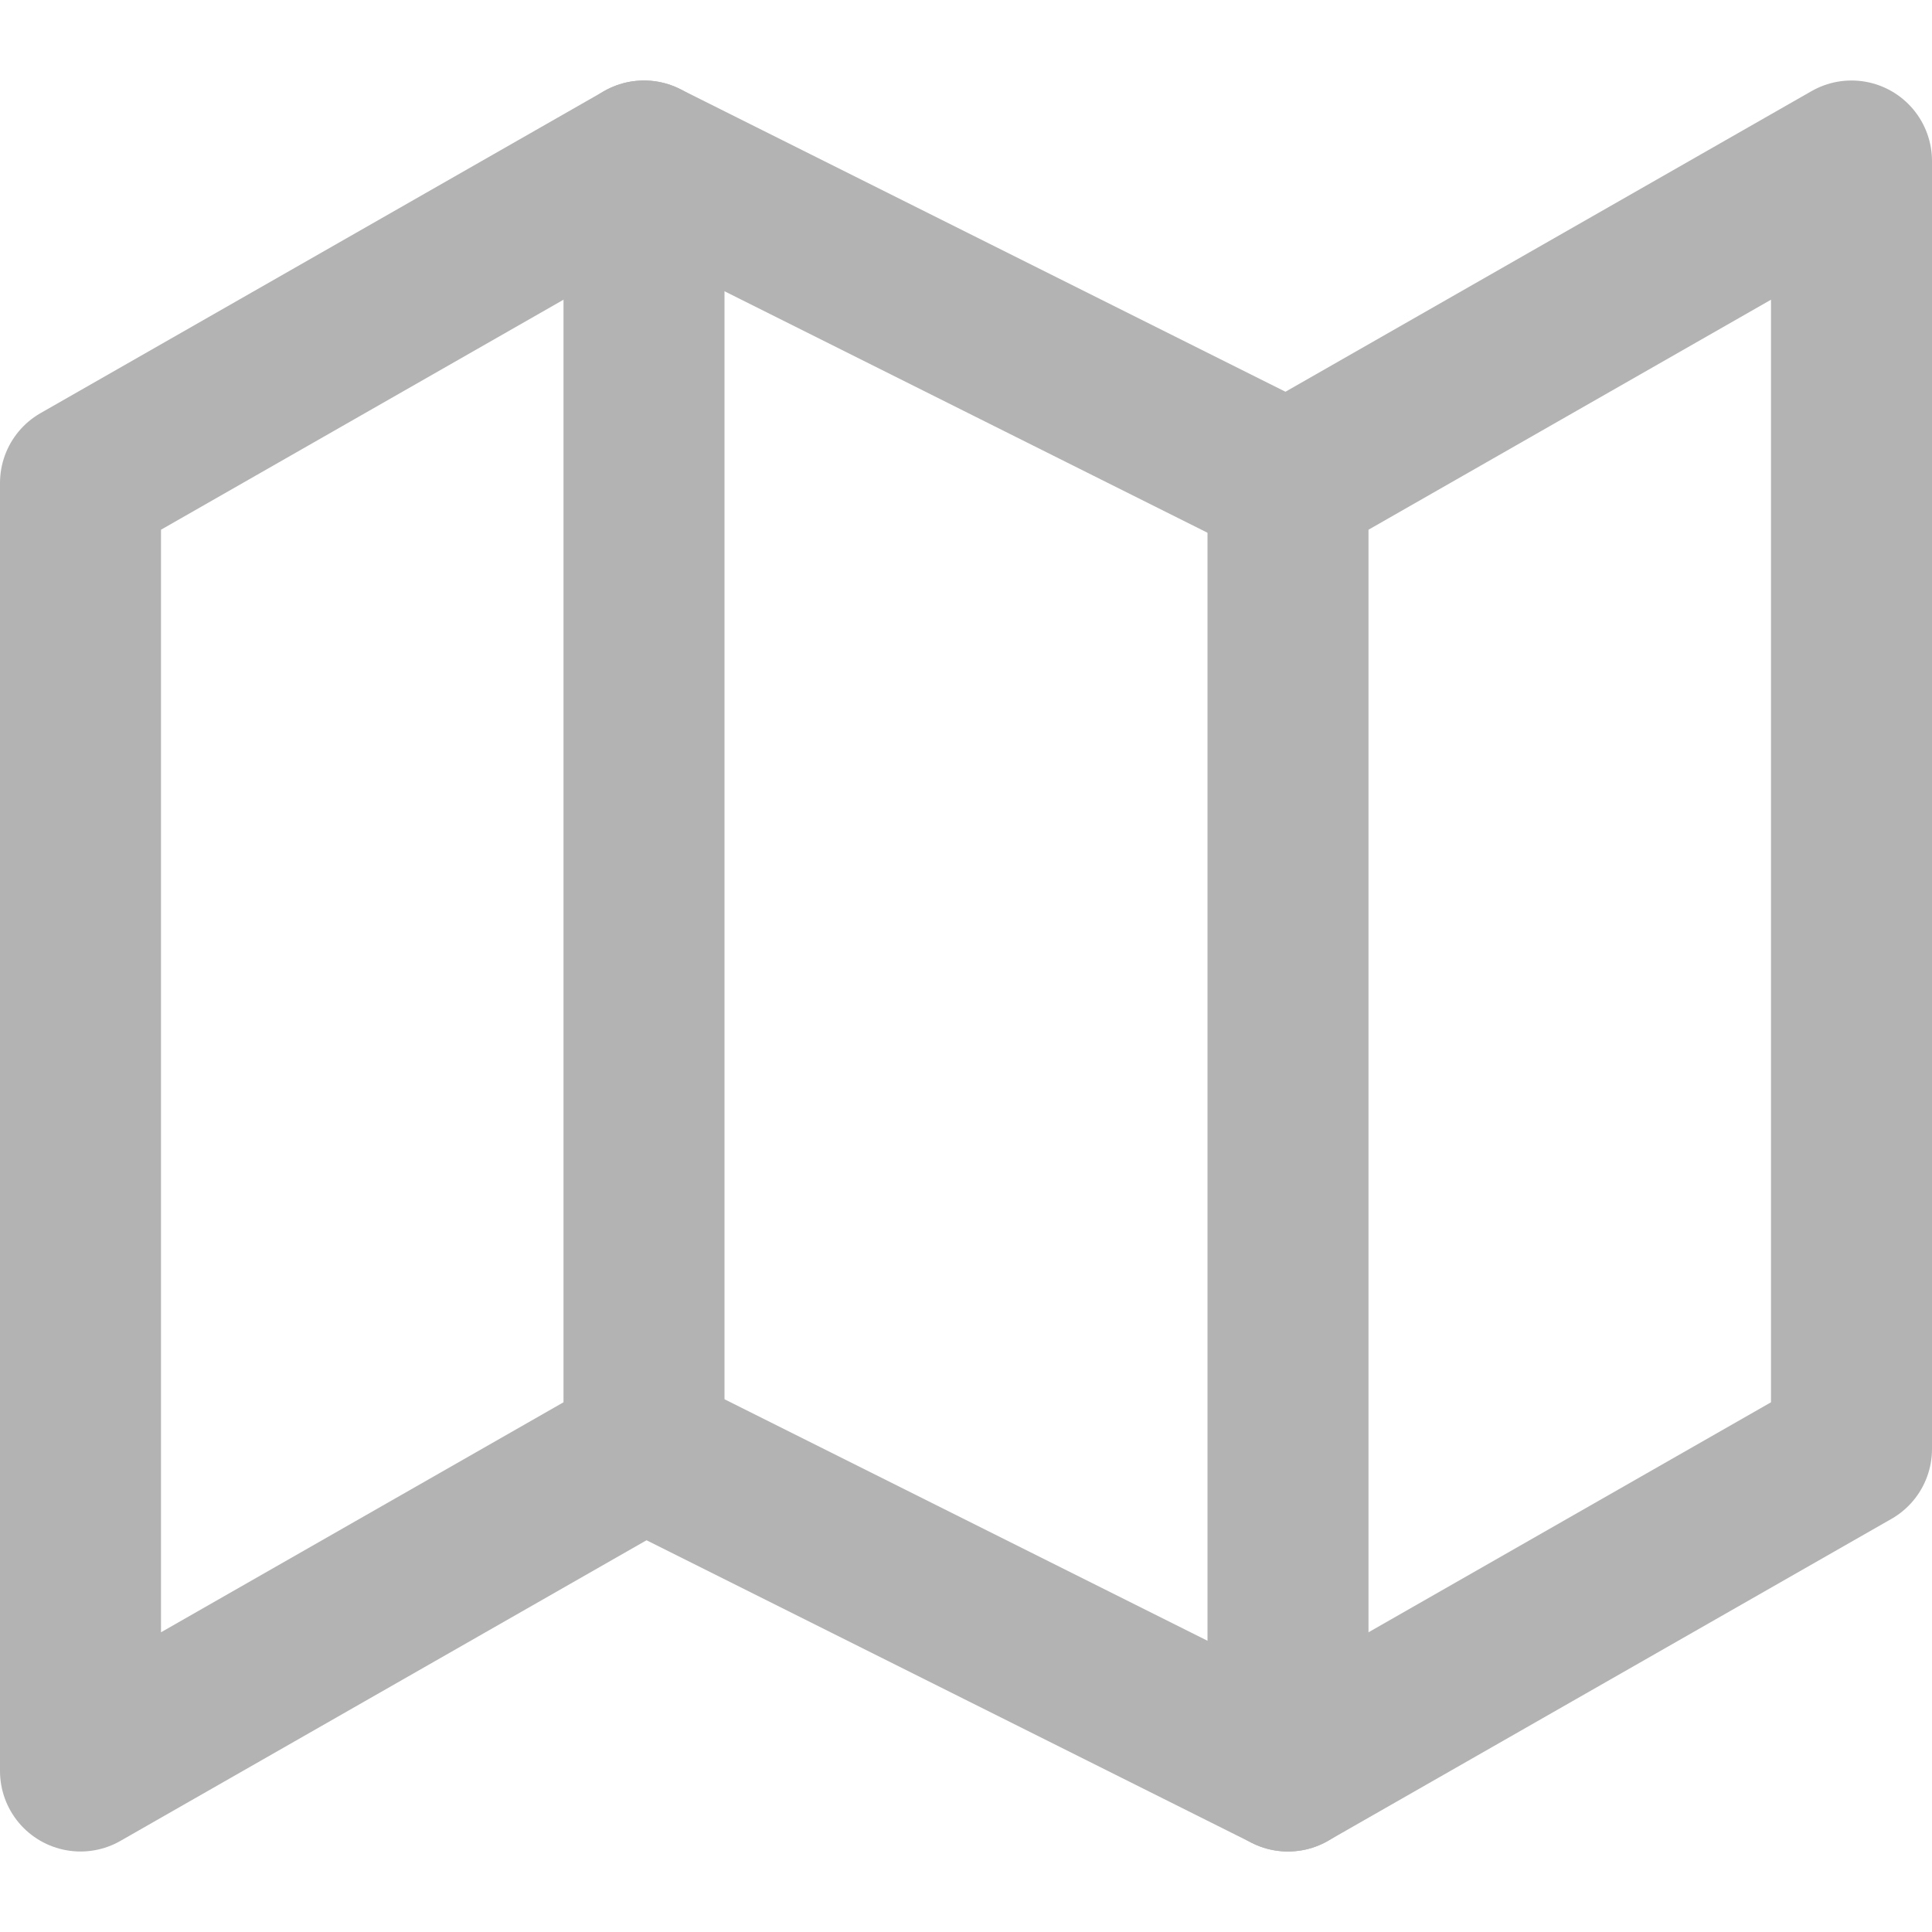
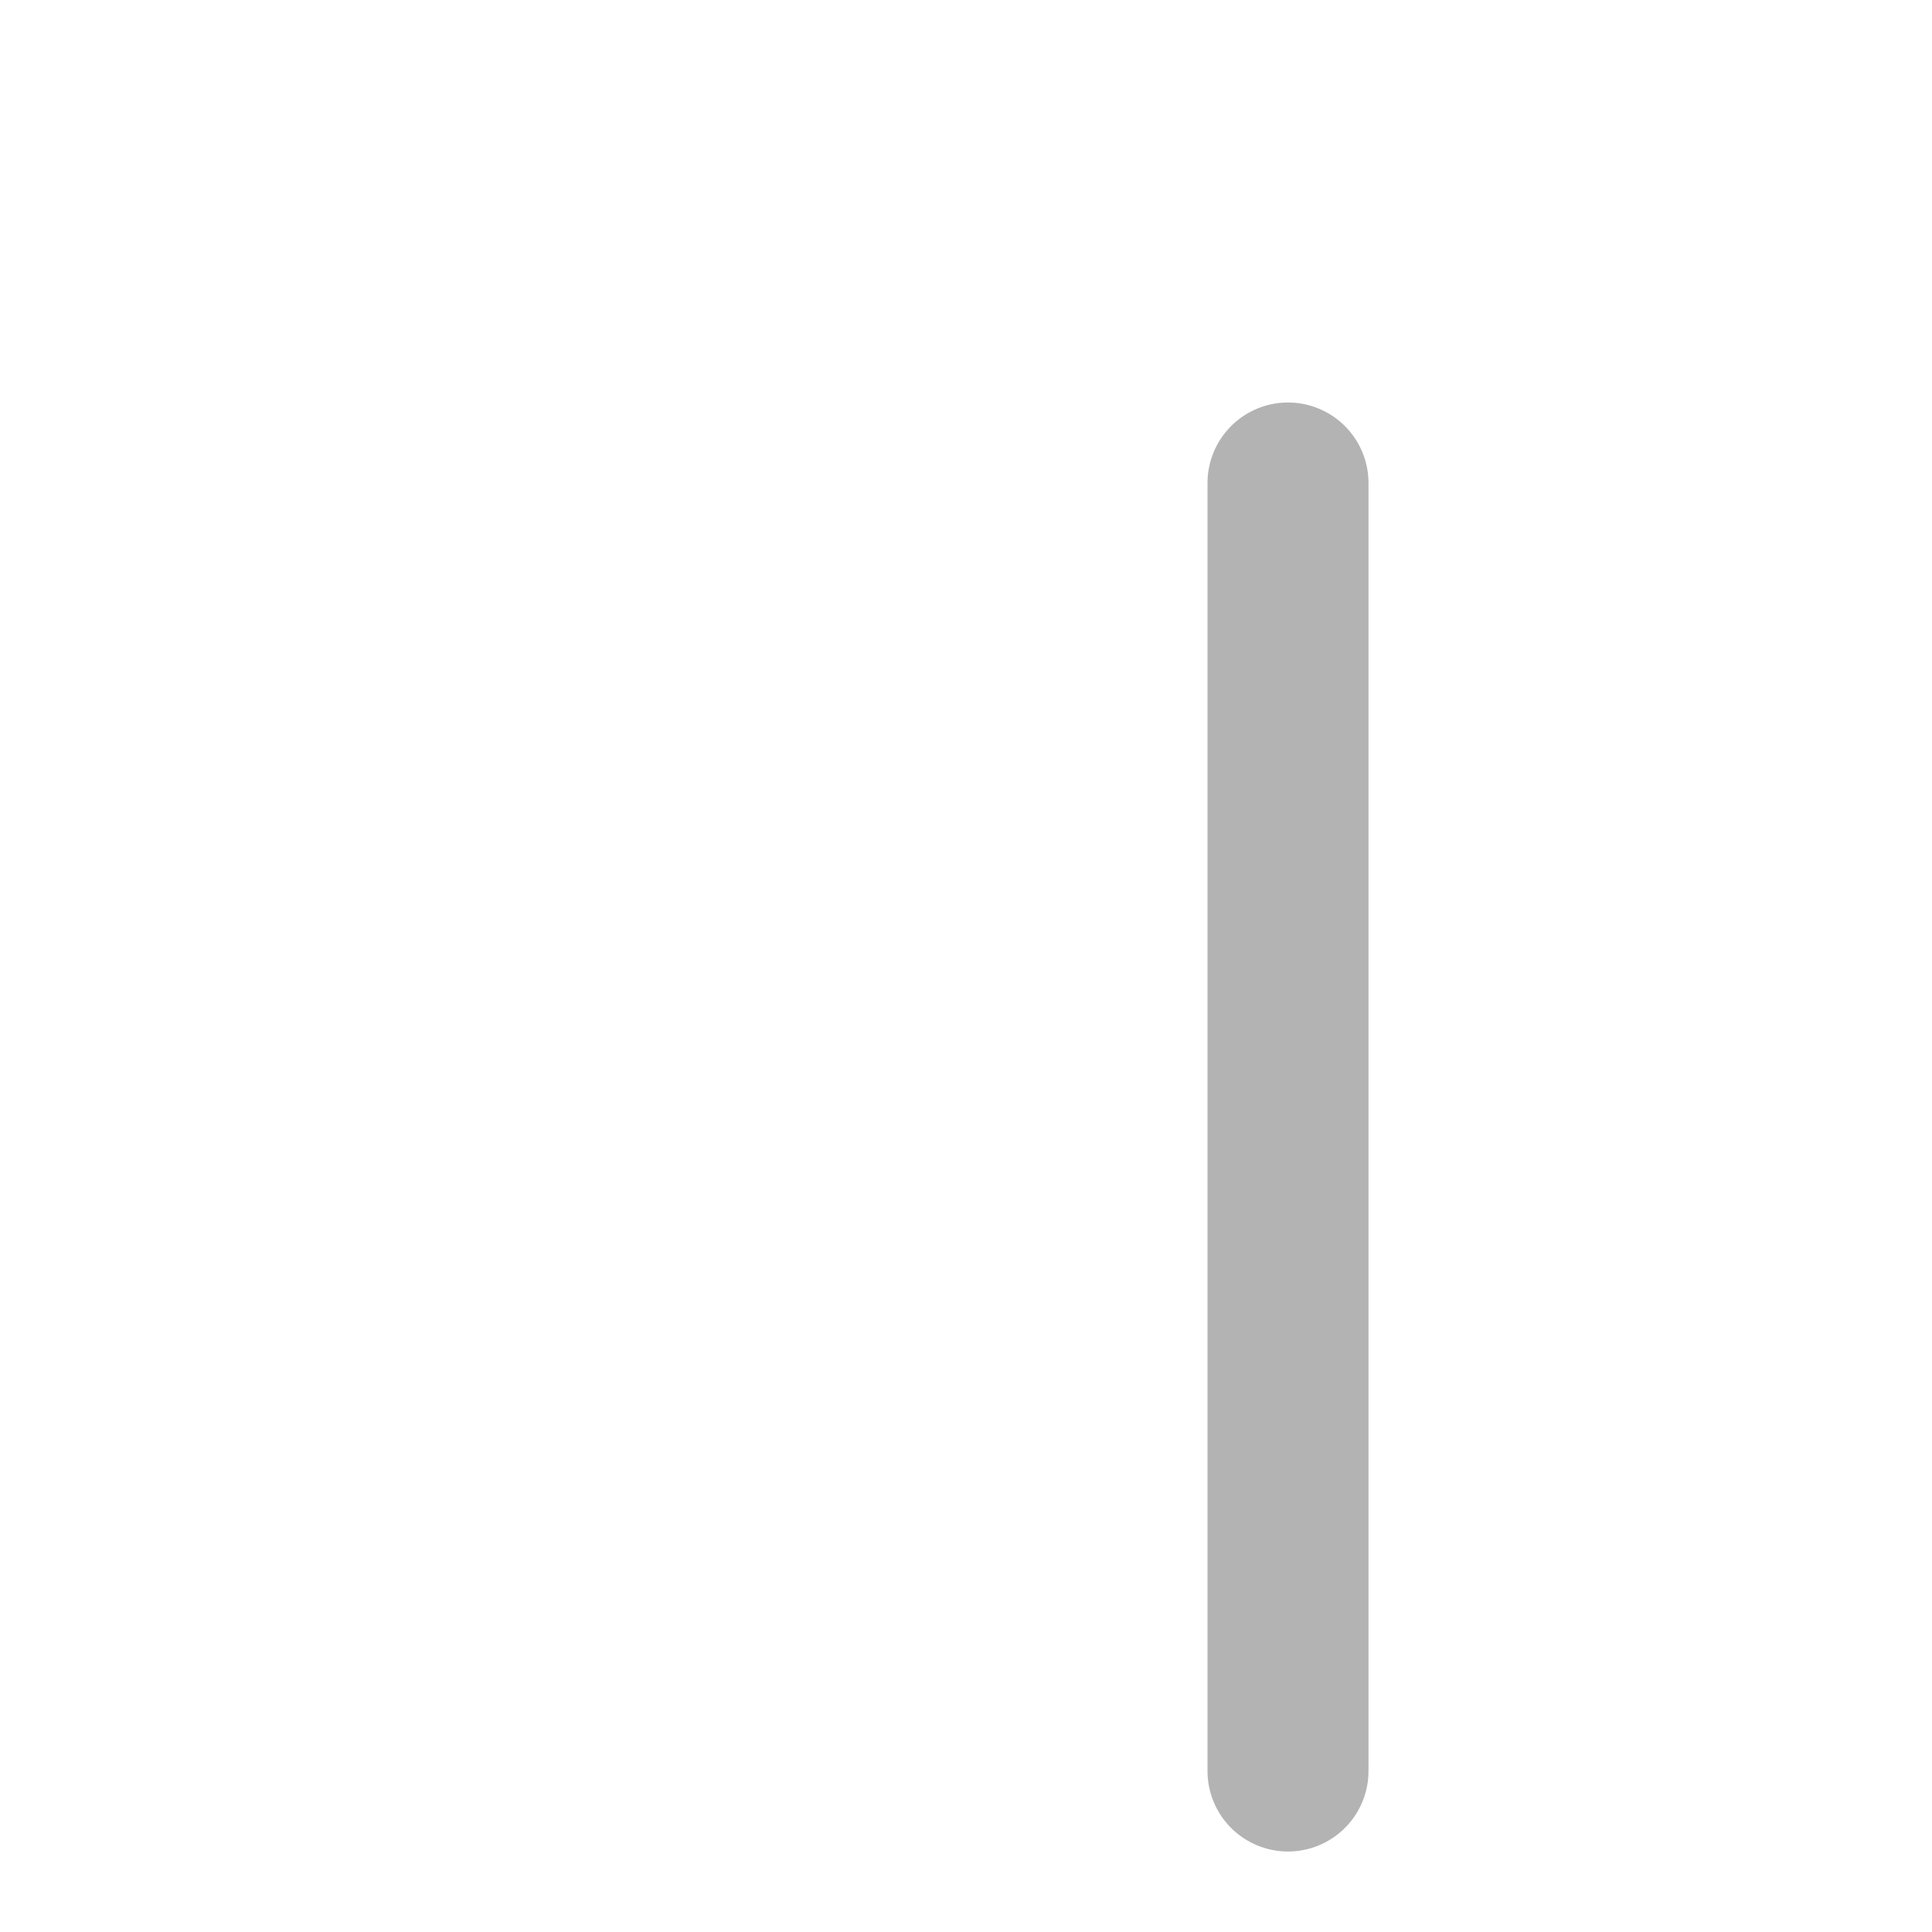
<svg xmlns="http://www.w3.org/2000/svg" xmlns:ns1="http://sodipodi.sourceforge.net/DTD/sodipodi-0.dtd" xmlns:ns2="http://www.inkscape.org/namespaces/inkscape" width="24" height="24" viewBox="0 0 24 24" fill="none" stroke="currentColor" stroke-width="2" stroke-linecap="round" stroke-linejoin="round" version="1.1" id="svg8" ns1:docname="map_grey.svg" ns2:version="0.92.4 (5da689c313, 2019-01-14)">
  <defs id="defs12" />
  <ns1:namedview pagecolor="#ffffff" bordercolor="#666666" borderopacity="1" objecttolerance="10" gridtolerance="10" guidetolerance="10" ns2:pageopacity="0" ns2:pageshadow="2" ns2:window-width="640" ns2:window-height="480" id="namedview10" showgrid="false" ns2:zoom="25.389974" ns2:cx="12" ns2:cy="12" ns2:current-layer="svg8" />
-   <polygon points="1 6 1 22 8 18 16 22 23 18 23 2 16 6 8 2 1 6" id="polygon2" style="fill:none;stroke:#b3b3b3" />
-   <line x1="8" y1="2" x2="8" y2="18" id="line4" style="fill:none;stroke:#b3b3b3" />
  <line x1="16" y1="6" x2="16" y2="22" id="line6" style="fill:none;stroke:#b3b3b3" />
</svg>